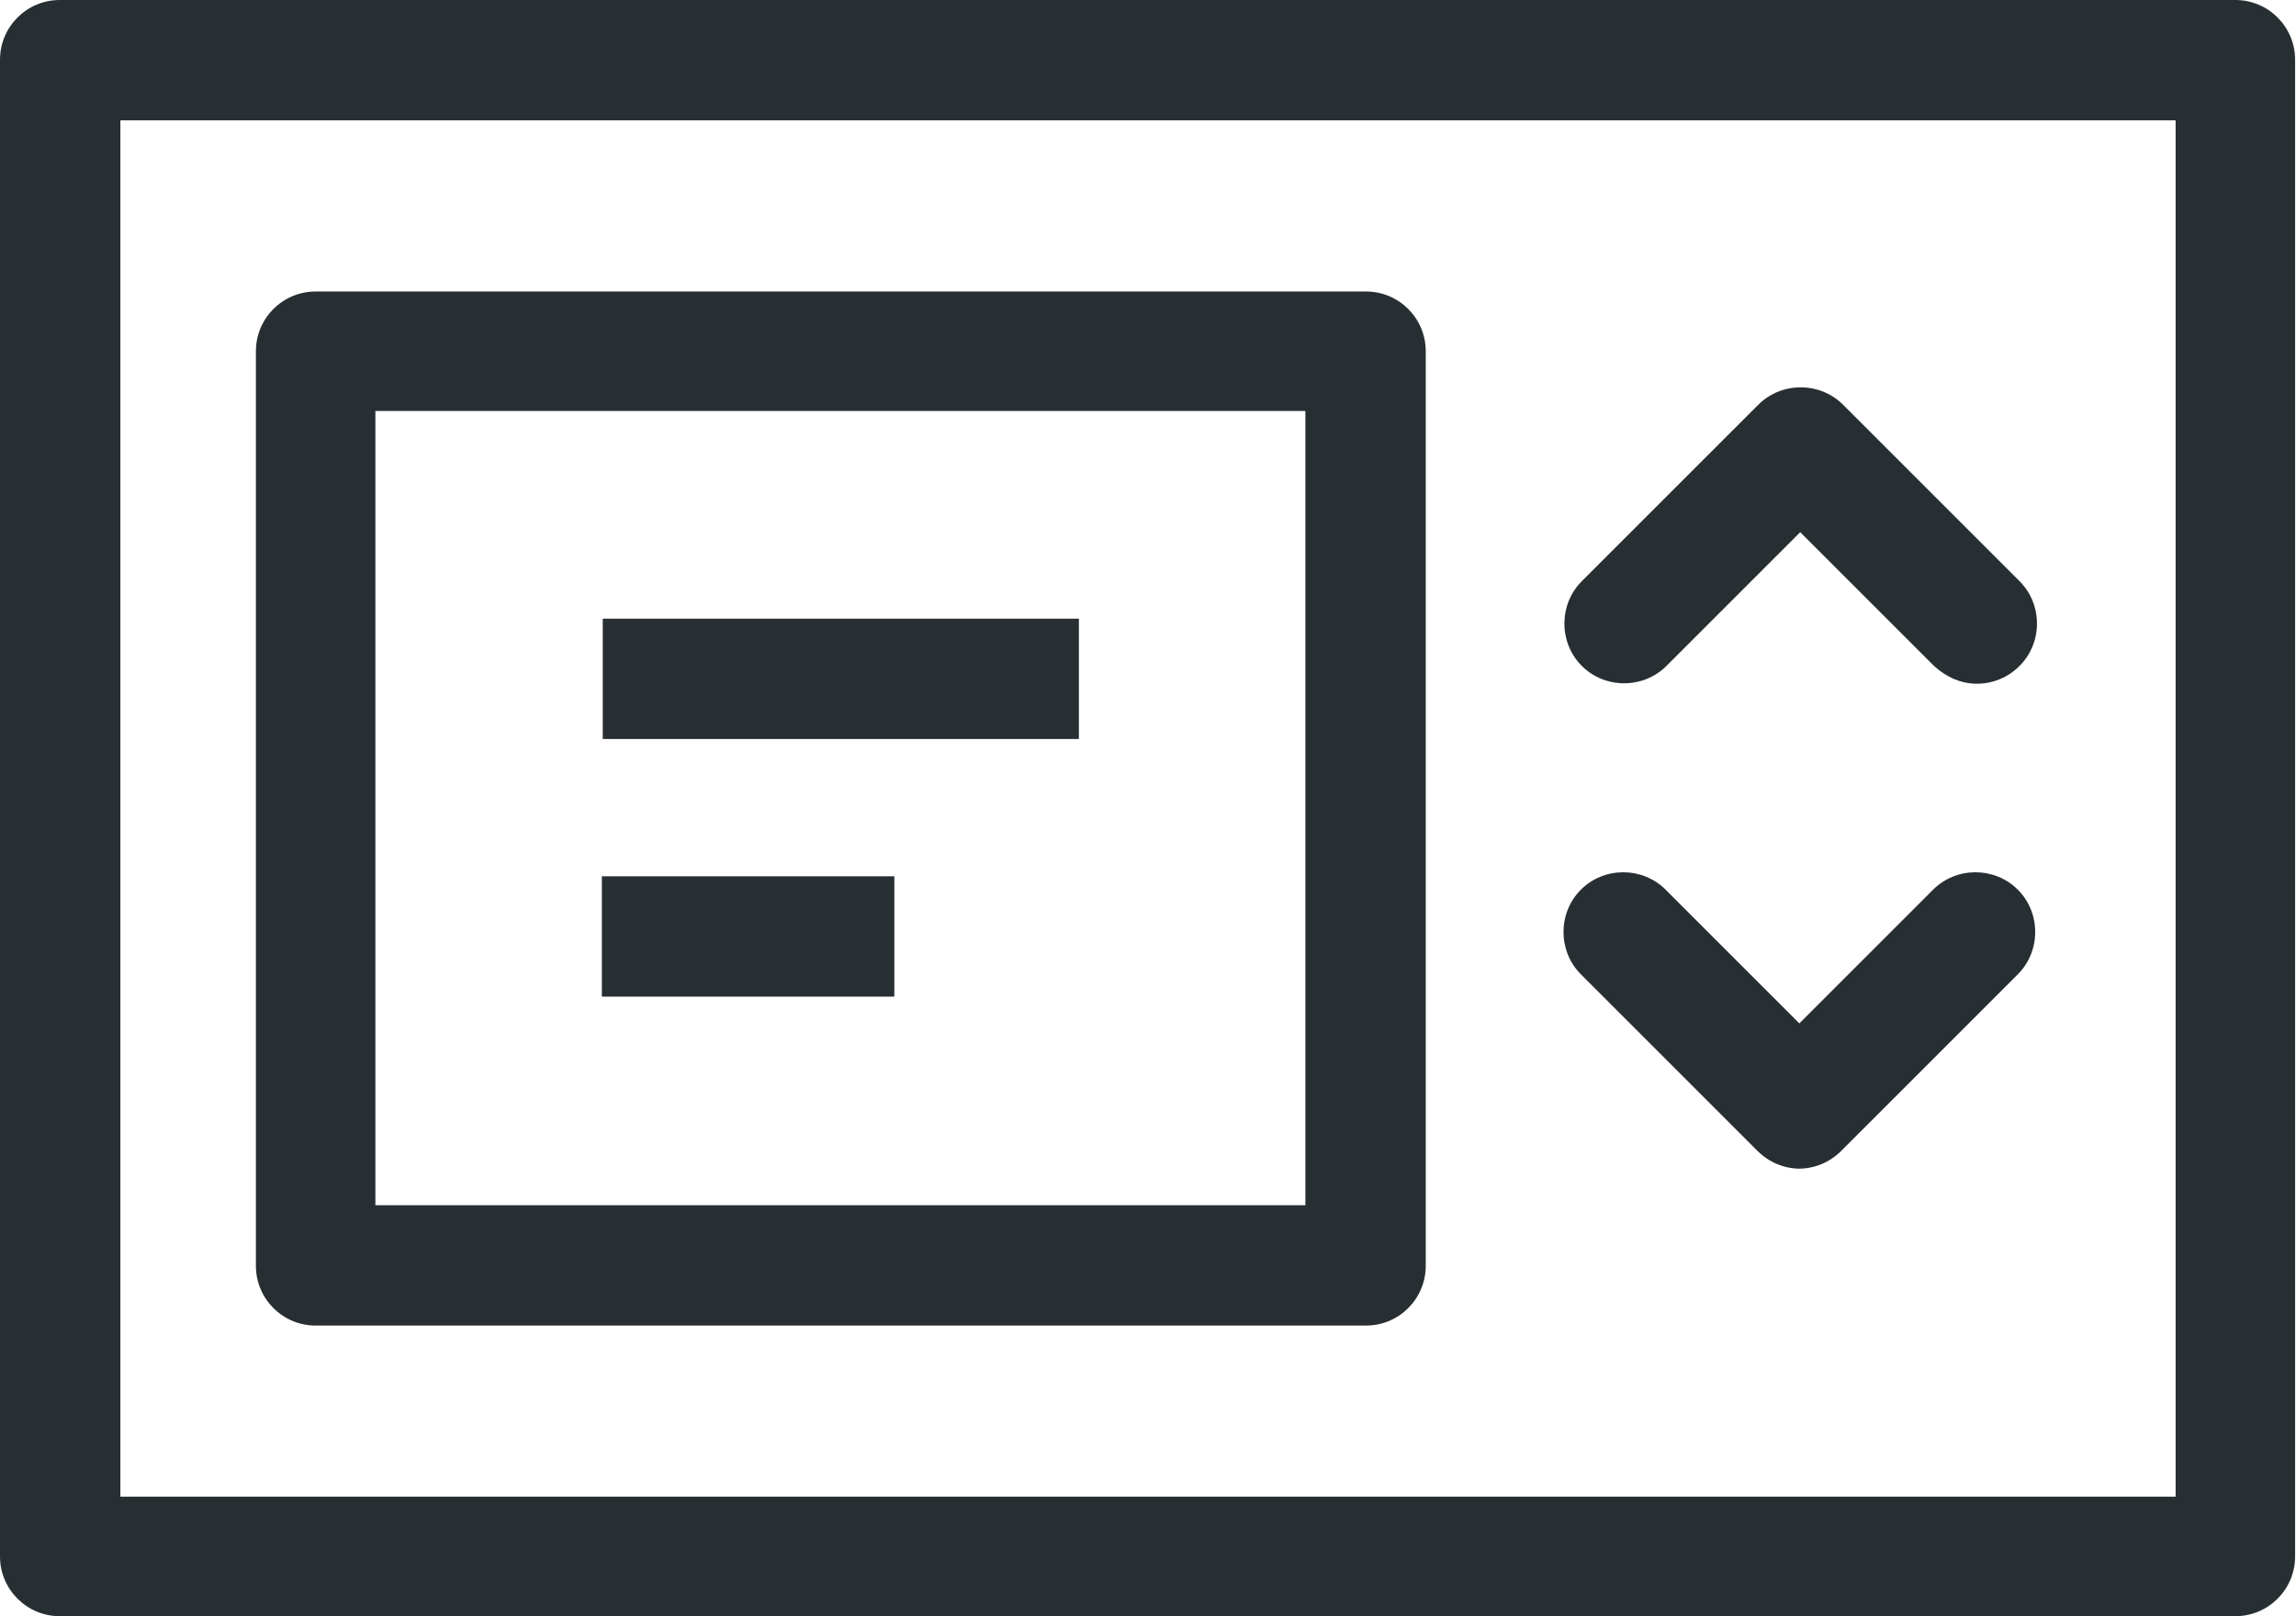
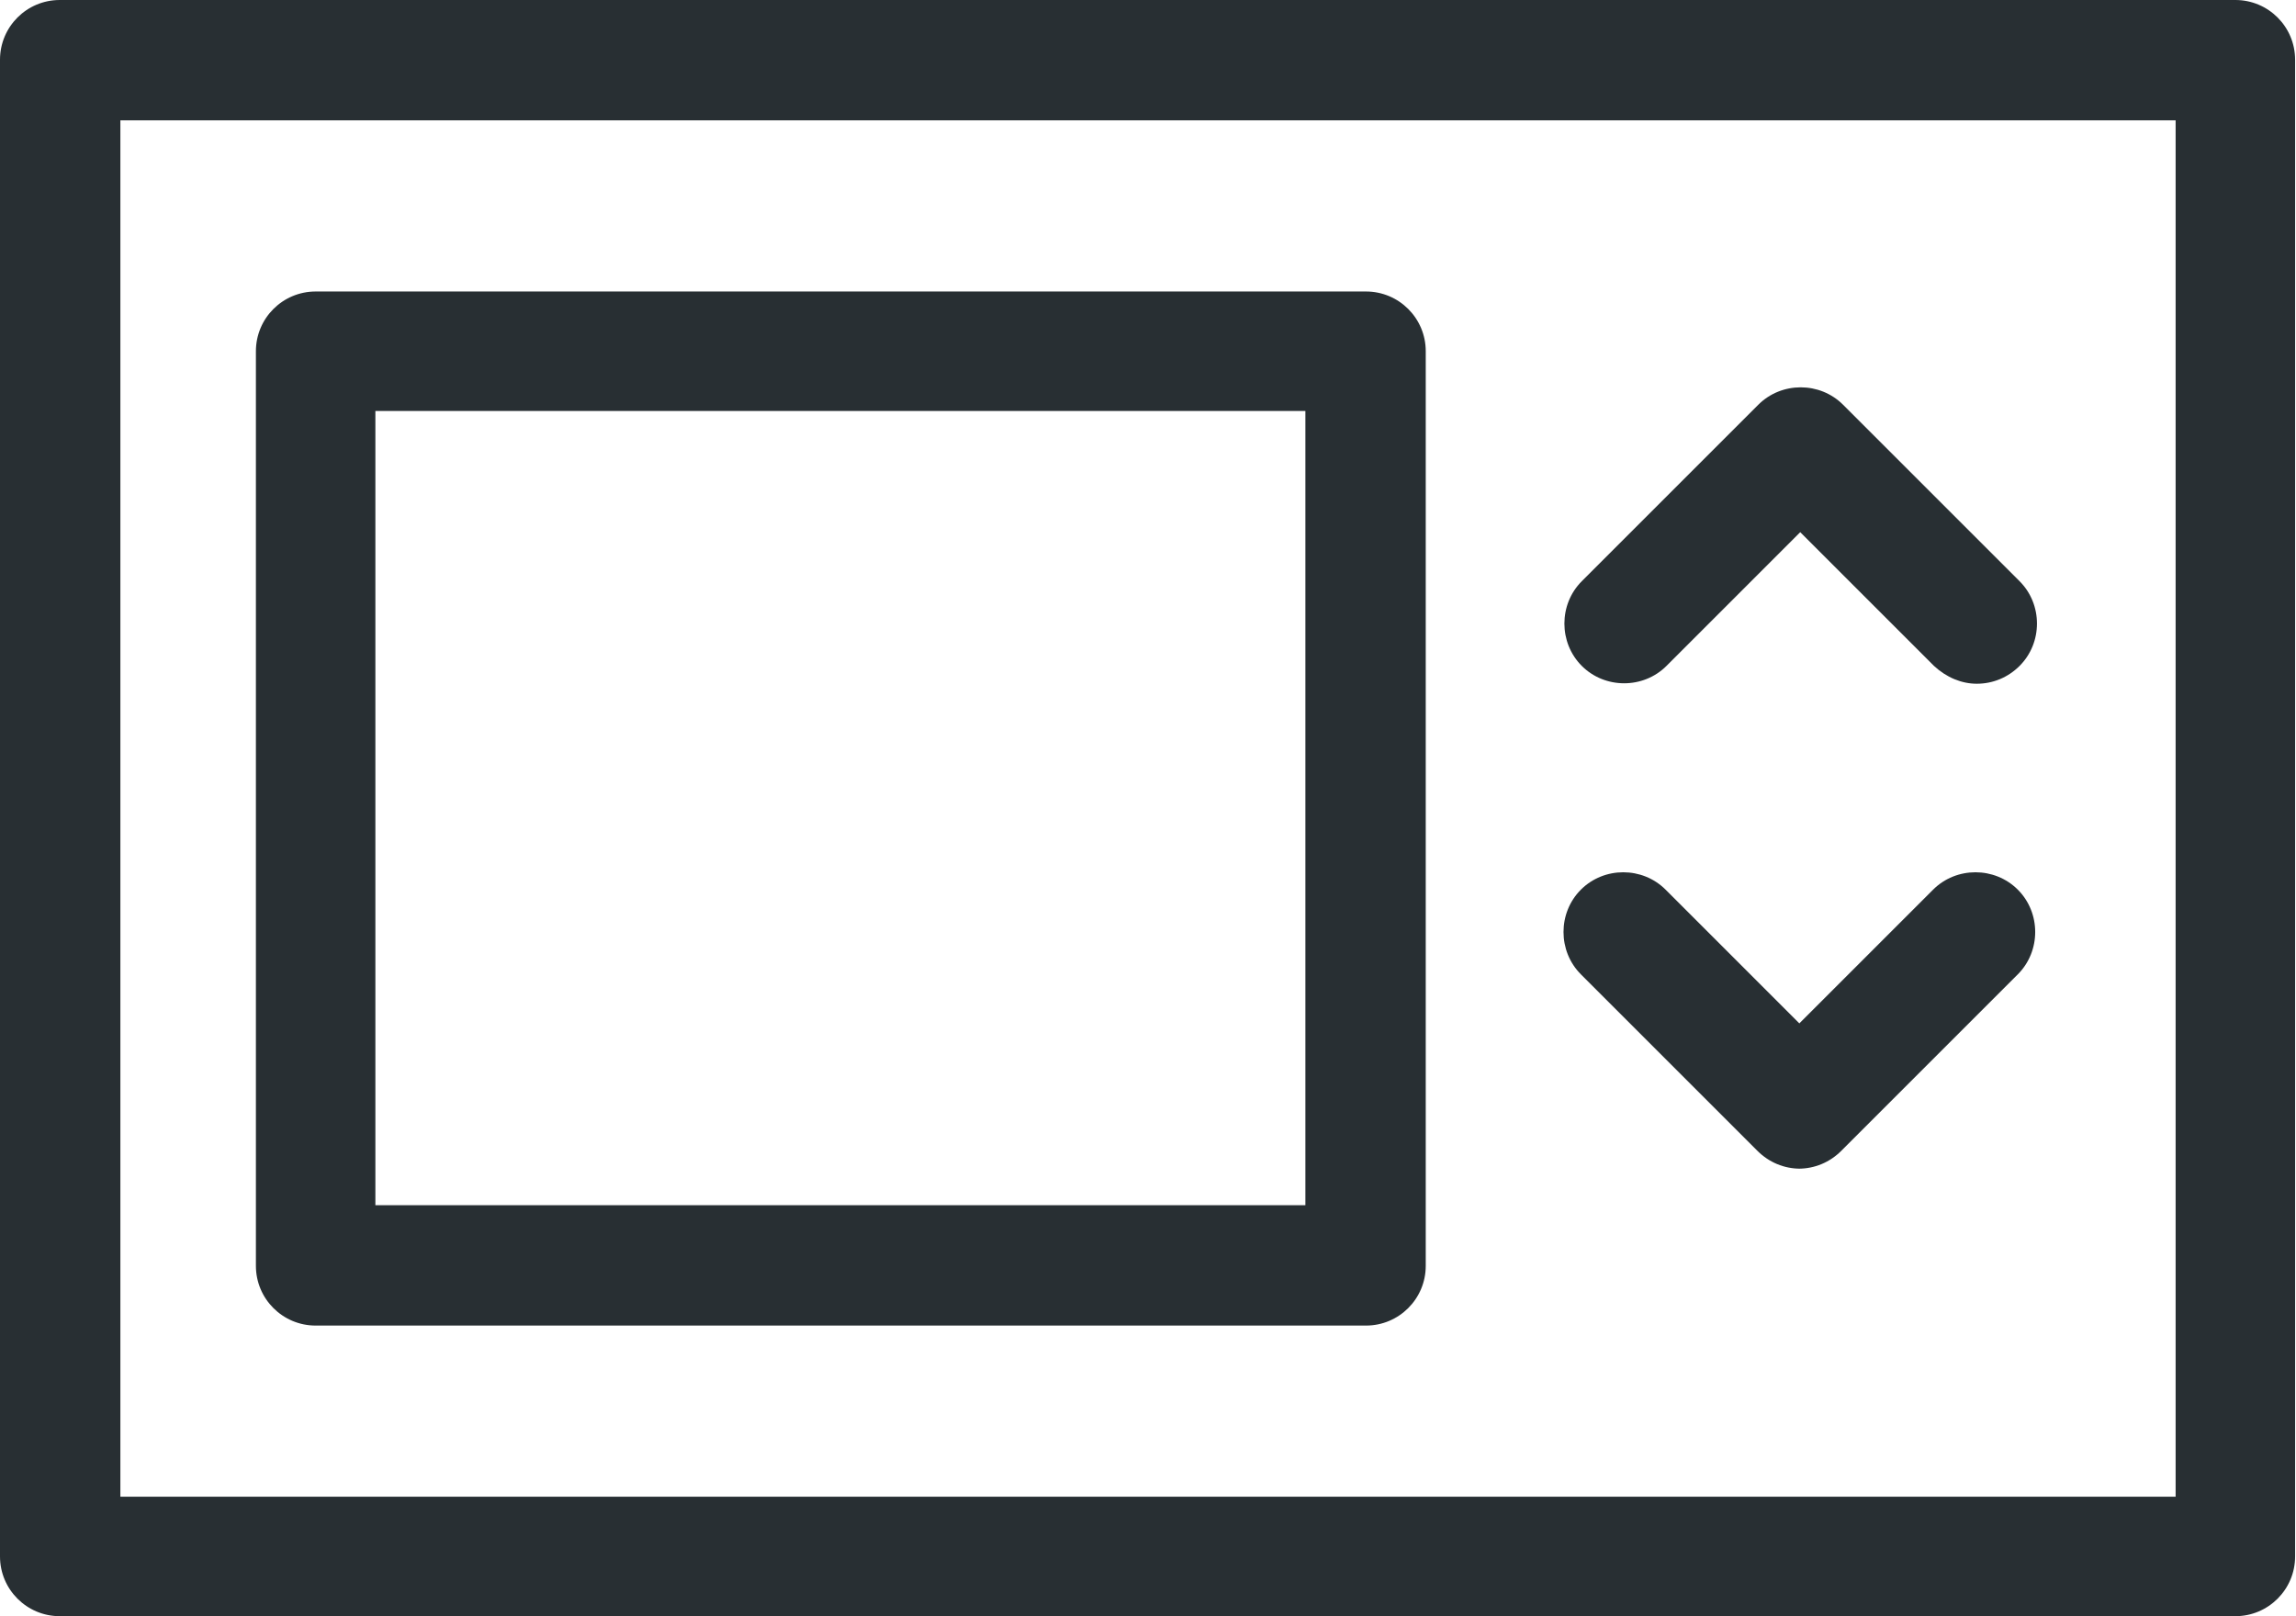
<svg xmlns="http://www.w3.org/2000/svg" id="Layer_2" data-name="Layer 2" viewBox="0 0 25.75 18.13">
  <defs>
    <style>
      .cls-1 {
        fill: #282f33;
      }
    </style>
  </defs>
  <g id="Layer_1-2" data-name="Layer 1">
    <g>
      <path class="cls-1" d="M25.07,18.13H.67c-.37,0-.67-.3-.67-.67V.67c0-.37.3-.67.67-.67h24.4c.37,0,.67.3.67.67v16.79c0,.37-.3.67-.67.67ZM1.35,16.79h23.05V1.35H1.35v15.44Z" />
      <path class="cls-1" d="M15.32,14.87H3.54c-.37,0-.67-.3-.67-.67V3.94c0-.37.3-.67.67-.67h11.78c.37,0,.67.3.67.67v10.26c0,.37-.3.67-.67.67ZM4.21,13.52h10.43V4.61H4.21v8.91Z" />
      <path class="cls-1" d="M20.19,13.11c-.18,0-.35-.07-.48-.2l-1.98-1.98c-.26-.26-.26-.69,0-.95.26-.26.69-.26.95,0l1.5,1.5,1.5-1.5c.26-.26.69-.26.95,0,.26.26.26.69,0,.95l-1.98,1.98c-.13.13-.3.2-.48.2ZM22.17,7.67c-.17,0-.34-.07-.48-.2l-1.5-1.5-1.5,1.5c-.26.26-.69.26-.95,0-.26-.26-.26-.69,0-.95l1.98-1.98c.26-.26.69-.26.95,0l1.98,1.98c.26.26.26.69,0,.95-.13.13-.3.2-.48.2Z" />
-       <path class="cls-1" d="M10.03,11.18h-3.28v-1.35h3.28v1.35ZM12.1,8.29h-5.34v-1.35h5.34v1.35Z" />
    </g>
  </g>
</svg>